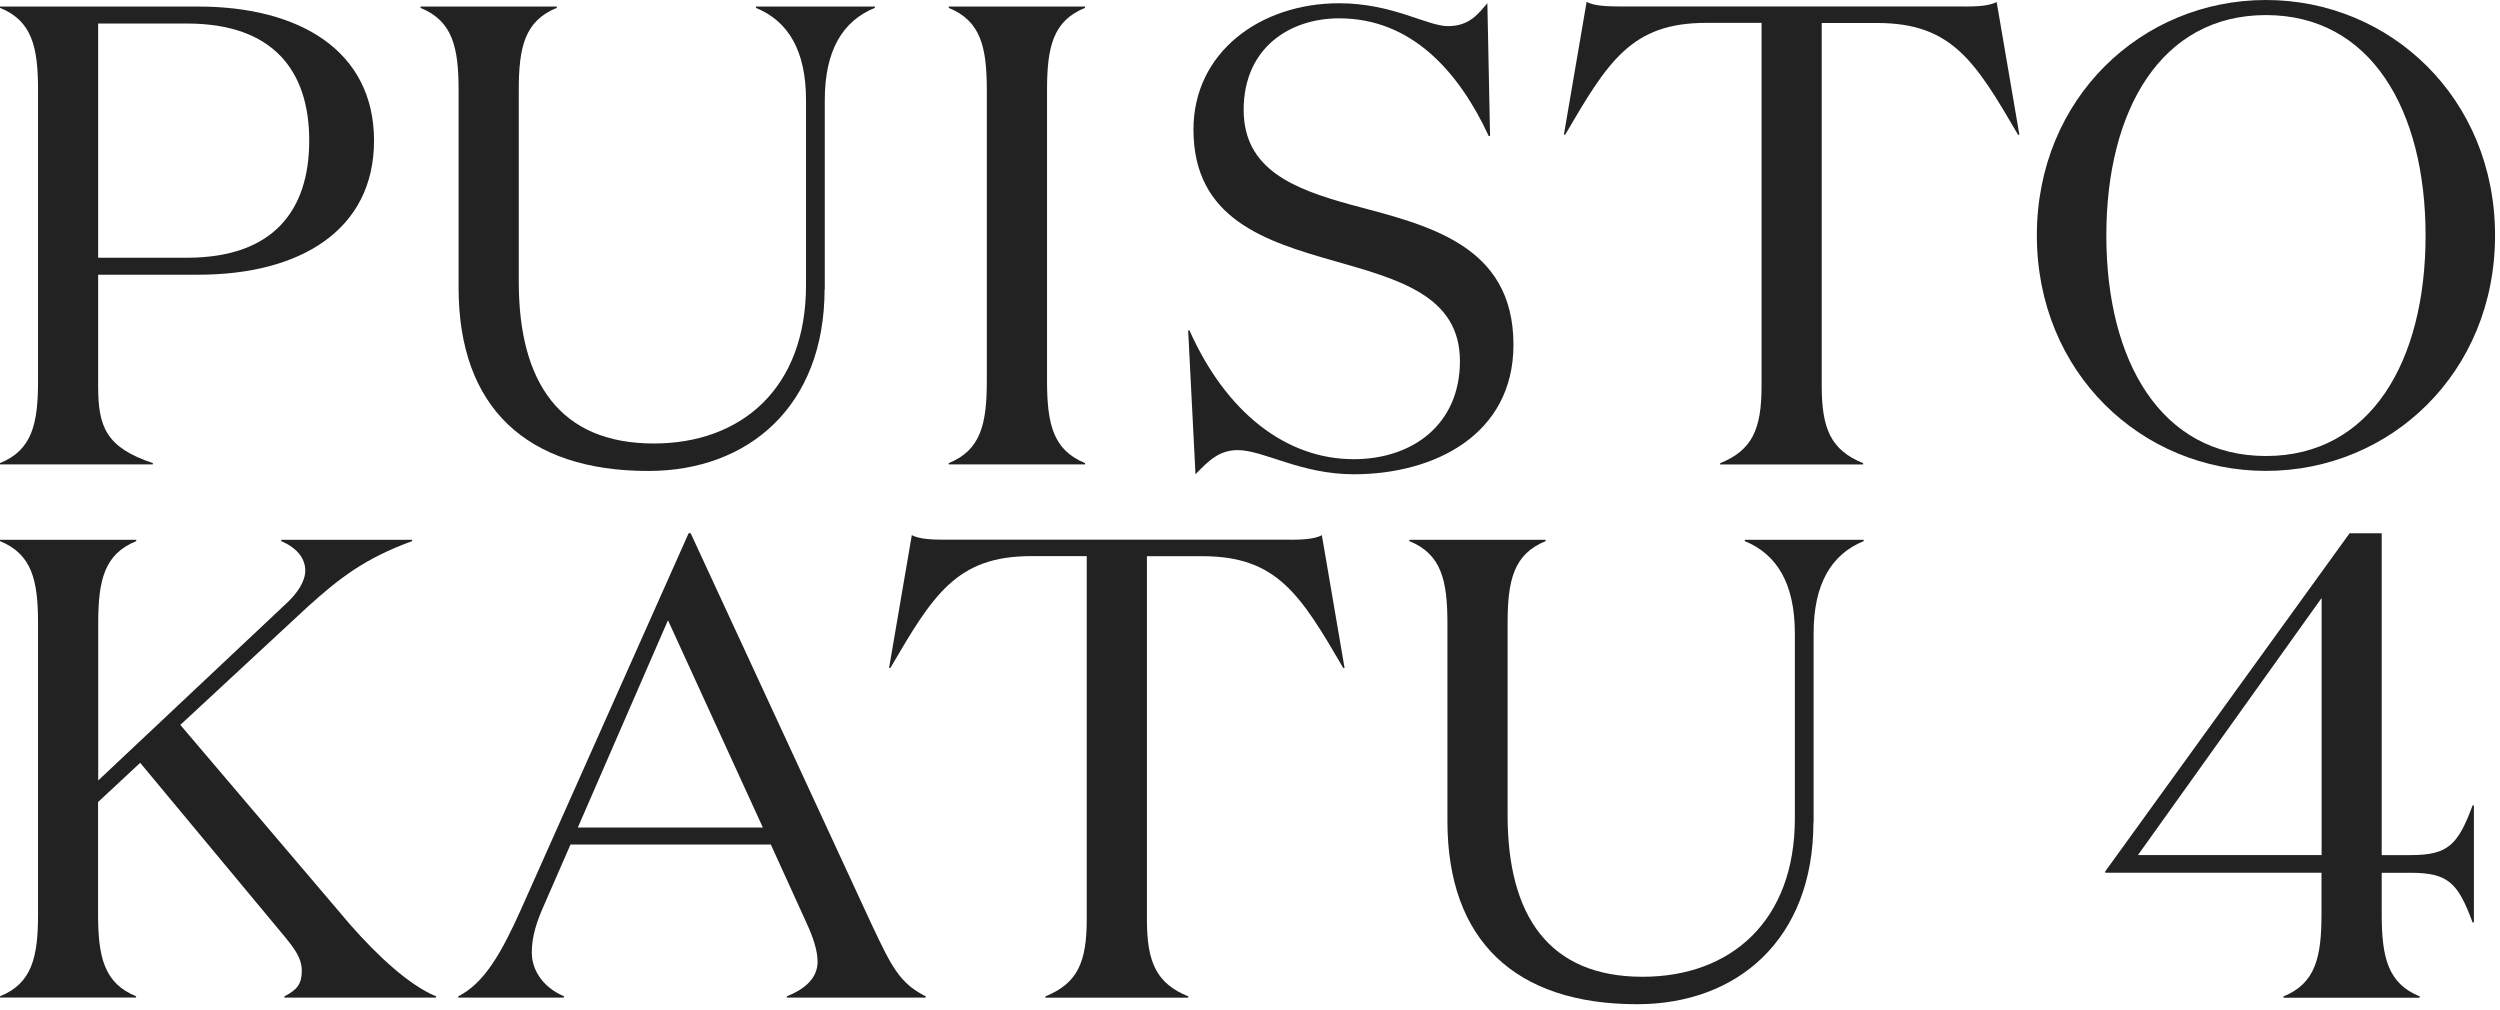
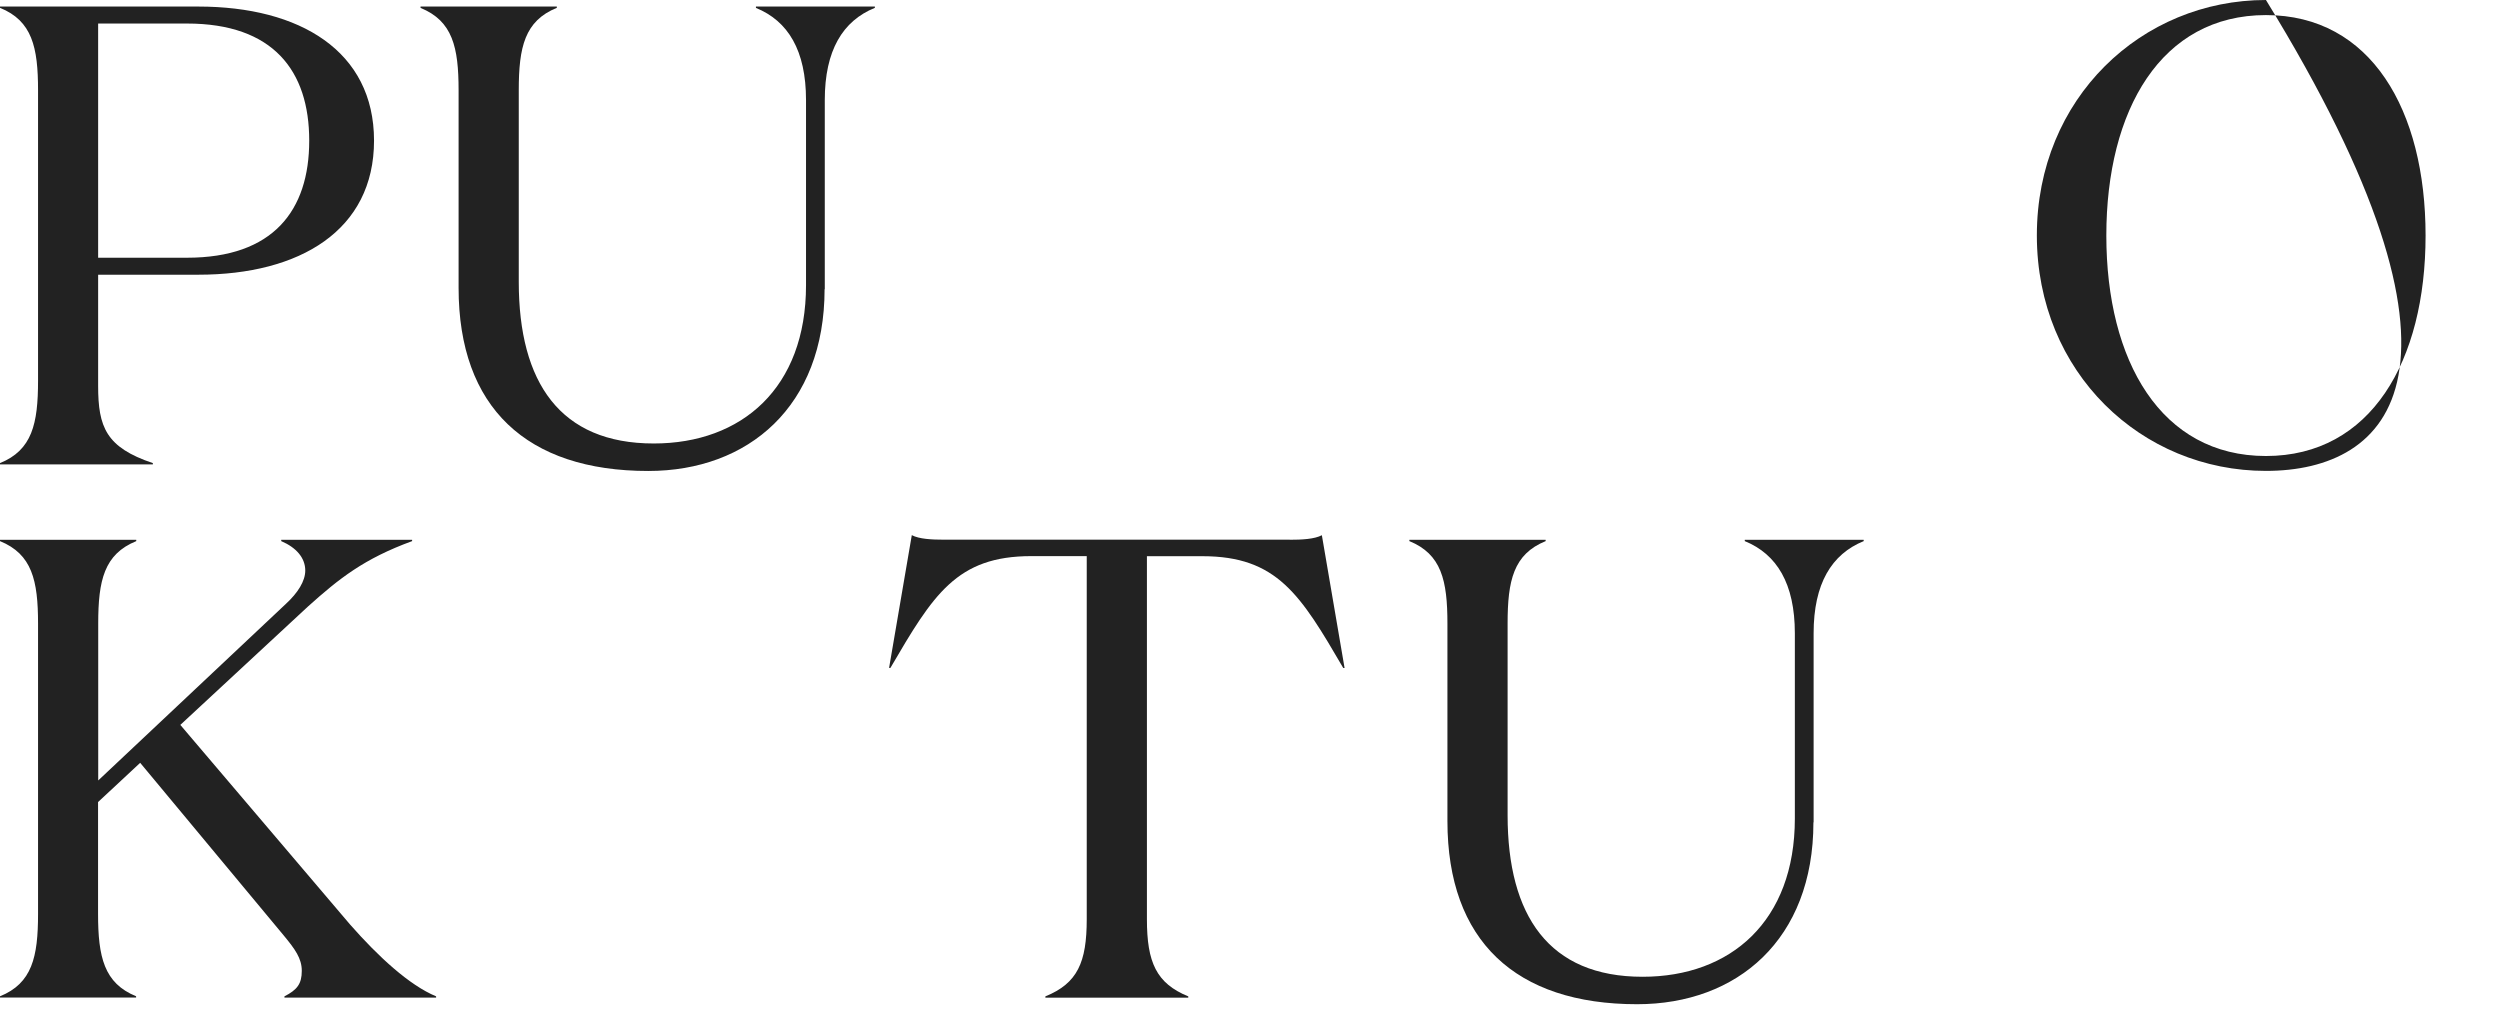
<svg xmlns="http://www.w3.org/2000/svg" width="421" height="170" viewBox="0 0 421 170" fill="none">
  <path d="M16.527 46.261V64.987C16.527 71.934 17.867 75.342 25.74 77.987V78.202H0V77.987C5.407 75.786 6.407 71.379 6.407 64.112V15.207C6.407 7.927 5.407 3.519 0 1.319V1.104H33.407C50.493 1.104 62.987 8.599 62.987 23.682C62.987 38.778 50.507 46.261 33.407 46.261H16.527ZM31.487 43.401C45.993 43.401 52.073 35.474 52.073 23.682C52.073 11.903 46 3.963 31.487 3.963H16.527V43.401H31.487Z" fill="#222222" />
  <path d="M138.86 48.69C138.86 68.408 126.034 79.312 109.167 79.312C88.707 79.312 77.227 68.637 77.227 48.474V15.207C77.227 7.94 76.214 3.532 70.82 1.332V1.104H93.767V1.319C88.36 3.519 87.36 7.927 87.36 15.194V47.468C87.36 64.432 94.327 74.683 110.087 74.683C124.927 74.683 135.734 65.32 135.734 48.036V16.859C135.734 8.488 132.707 3.532 127.3 1.332V1.104H147.327V1.319C141.92 3.519 138.894 8.475 138.894 16.846V48.696H138.86V48.69Z" fill="#222222" />
-   <path d="M182.72 77.987V78.202H159.773V77.987C165.18 75.786 166.18 71.379 166.18 64.112V15.207C166.18 7.94 165.167 3.532 159.773 1.332V1.104H182.72V1.319C177.313 3.519 176.32 7.927 176.32 15.194V64.099C176.32 71.379 177.333 75.78 182.72 77.987Z" fill="#222222" />
-   <path d="M209.433 18.511C209.433 28.533 217.866 31.837 227.533 34.481C240.246 37.89 254.866 41.089 254.866 58.052C254.866 73.259 241.479 79.867 227.986 79.867C218.993 79.867 212.806 75.799 208.413 75.799C205.259 75.799 203.459 77.667 201.319 79.867L200.086 55.636H200.306C206.493 69.511 216.613 77.327 227.966 77.327C237.866 77.327 245.853 71.483 245.853 60.808C245.853 49.793 235.513 47.037 224.706 43.949C213.119 40.645 200.979 36.897 200.979 21.814C200.979 8.815 212.226 0.548 225.499 0.548C234.493 0.548 240.339 4.401 243.833 4.401C247.553 4.401 249.006 2.2 250.473 0.548L250.926 22.911H250.706C245.646 12.007 237.666 3.088 225.513 3.088C217.193 3.088 209.433 8.044 209.433 18.511Z" fill="#222222" />
-   <path d="M330.833 1.104C332.866 1.104 334.986 0.999 336.239 0.34L340.066 22.703H339.846C332.646 10.356 328.713 3.872 316.119 3.872H306.779V65C306.779 72.267 308.359 75.8 313.746 78V78.216H289.679V78C295.086 75.8 296.646 72.28 296.646 65V3.853H287.306C274.719 3.853 270.779 10.356 263.579 22.683H263.359L267.186 0.32C268.419 0.98 270.559 1.084 272.593 1.084H330.833V1.104Z" fill="#222222" />
-   <path d="M381.586 79.299C360.673 79.299 343.006 62.78 343.006 39.646C343.006 16.513 360.673 0 381.586 0C402.499 0 420.166 16.519 420.166 39.653C420.166 62.786 402.519 79.299 381.586 79.299ZM381.586 2.54C363.939 2.54 354.706 18.511 354.706 39.666C354.706 60.821 363.919 76.792 381.586 76.792C399.253 76.792 408.466 60.821 408.466 39.666C408.466 18.511 399.253 2.54 381.586 2.54Z" fill="#222222" />
-   <path d="M390.96 146.963H354.52V146.747L395.673 89.798H401.08V143.999H405.92C412.213 143.999 413.9 142.347 416.386 135.628H416.606V155.347H416.386C413.92 148.634 412.233 146.976 405.92 146.976H401.08V153.923C401.08 161.19 402.093 165.598 407.479 167.798V168.014H384.533V167.798C389.94 165.598 390.939 161.19 390.939 153.923V146.963H390.96ZM390.96 100.702L360.033 143.992H390.96V100.702Z" fill="#222222" />
+   <path d="M381.586 79.299C360.673 79.299 343.006 62.78 343.006 39.646C343.006 16.513 360.673 0 381.586 0C420.166 62.786 402.519 79.299 381.586 79.299ZM381.586 2.54C363.939 2.54 354.706 18.511 354.706 39.666C354.706 60.821 363.919 76.792 381.586 76.792C399.253 76.792 408.466 60.821 408.466 39.666C408.466 18.511 399.253 2.54 381.586 2.54Z" fill="#222222" />
  <path d="M0 167.994V167.778C5.407 165.578 6.407 161.171 6.407 153.903V104.999C6.407 97.731 5.393 93.324 0 91.124V90.908H22.947V91.124C17.54 93.324 16.54 97.731 16.54 104.999V131.429L48.14 101.695C50.173 99.827 51.407 97.842 51.407 96.079C51.407 93.984 49.94 92.227 47.36 91.124V90.908H69.4V91.124C61.307 94.088 57.14 97.398 51.86 102.139L30.367 122.073L58.933 155.666C63.773 161.171 68.947 165.917 73.44 167.785V168H47.9V167.785C50.04 166.681 50.82 165.689 50.82 163.489C50.82 161.393 49.693 159.845 47.787 157.54L23.607 128.459L16.513 135.066V153.897C16.513 161.164 17.527 165.571 22.92 167.772V167.987H0V167.994Z" fill="#222222" />
-   <path d="M94.947 167.994H77.174V167.779C81.561 165.578 84.481 160.407 87.747 153.12L115.967 89.792H116.307L146.78 155.66C150.154 162.816 151.5 165.572 155.887 167.779V167.994H132.507V167.779C135.774 166.466 137.68 164.579 137.68 161.935C137.68 160.178 137.007 157.972 135.774 155.327L129.807 142.216H96.074L91.46 152.787C90.447 155.099 89.554 157.639 89.554 160.387C89.554 163.691 91.8 166.447 94.96 167.759V167.988H94.947V167.994ZM97.307 139.356H128.467L112.487 104.45L97.307 139.356Z" fill="#222222" />
  <path d="M217.194 90.895C219.227 90.895 221.347 90.791 222.601 90.131L226.427 112.494H226.207C219.007 100.147 215.074 93.664 202.481 93.664H193.141V154.791C193.141 162.059 194.721 165.591 200.107 167.791V168.007H176.041V167.791C181.447 165.591 183.007 162.072 183.007 154.791V93.65H173.667C161.081 93.65 157.141 100.154 149.941 112.481H149.721L153.547 90.118C154.781 90.778 156.921 90.882 158.954 90.882H217.194V90.895Z" fill="#222222" />
  <path d="M305.38 138.488C305.38 158.206 292.56 169.11 275.687 169.11C255.227 169.11 243.747 158.435 243.747 138.272V104.999C243.747 97.731 242.733 93.324 237.34 91.124V90.908H260.287V91.124C254.88 93.324 253.88 97.731 253.88 104.999V137.273C253.88 154.236 260.847 164.488 276.607 164.488C291.447 164.488 302.253 155.124 302.253 137.841V106.65C302.253 98.28 299.22 93.324 293.82 91.124V90.908H313.847V91.124C308.44 93.324 305.413 98.28 305.413 106.65V138.481H305.38V138.488Z" fill="#222222" />
</svg>